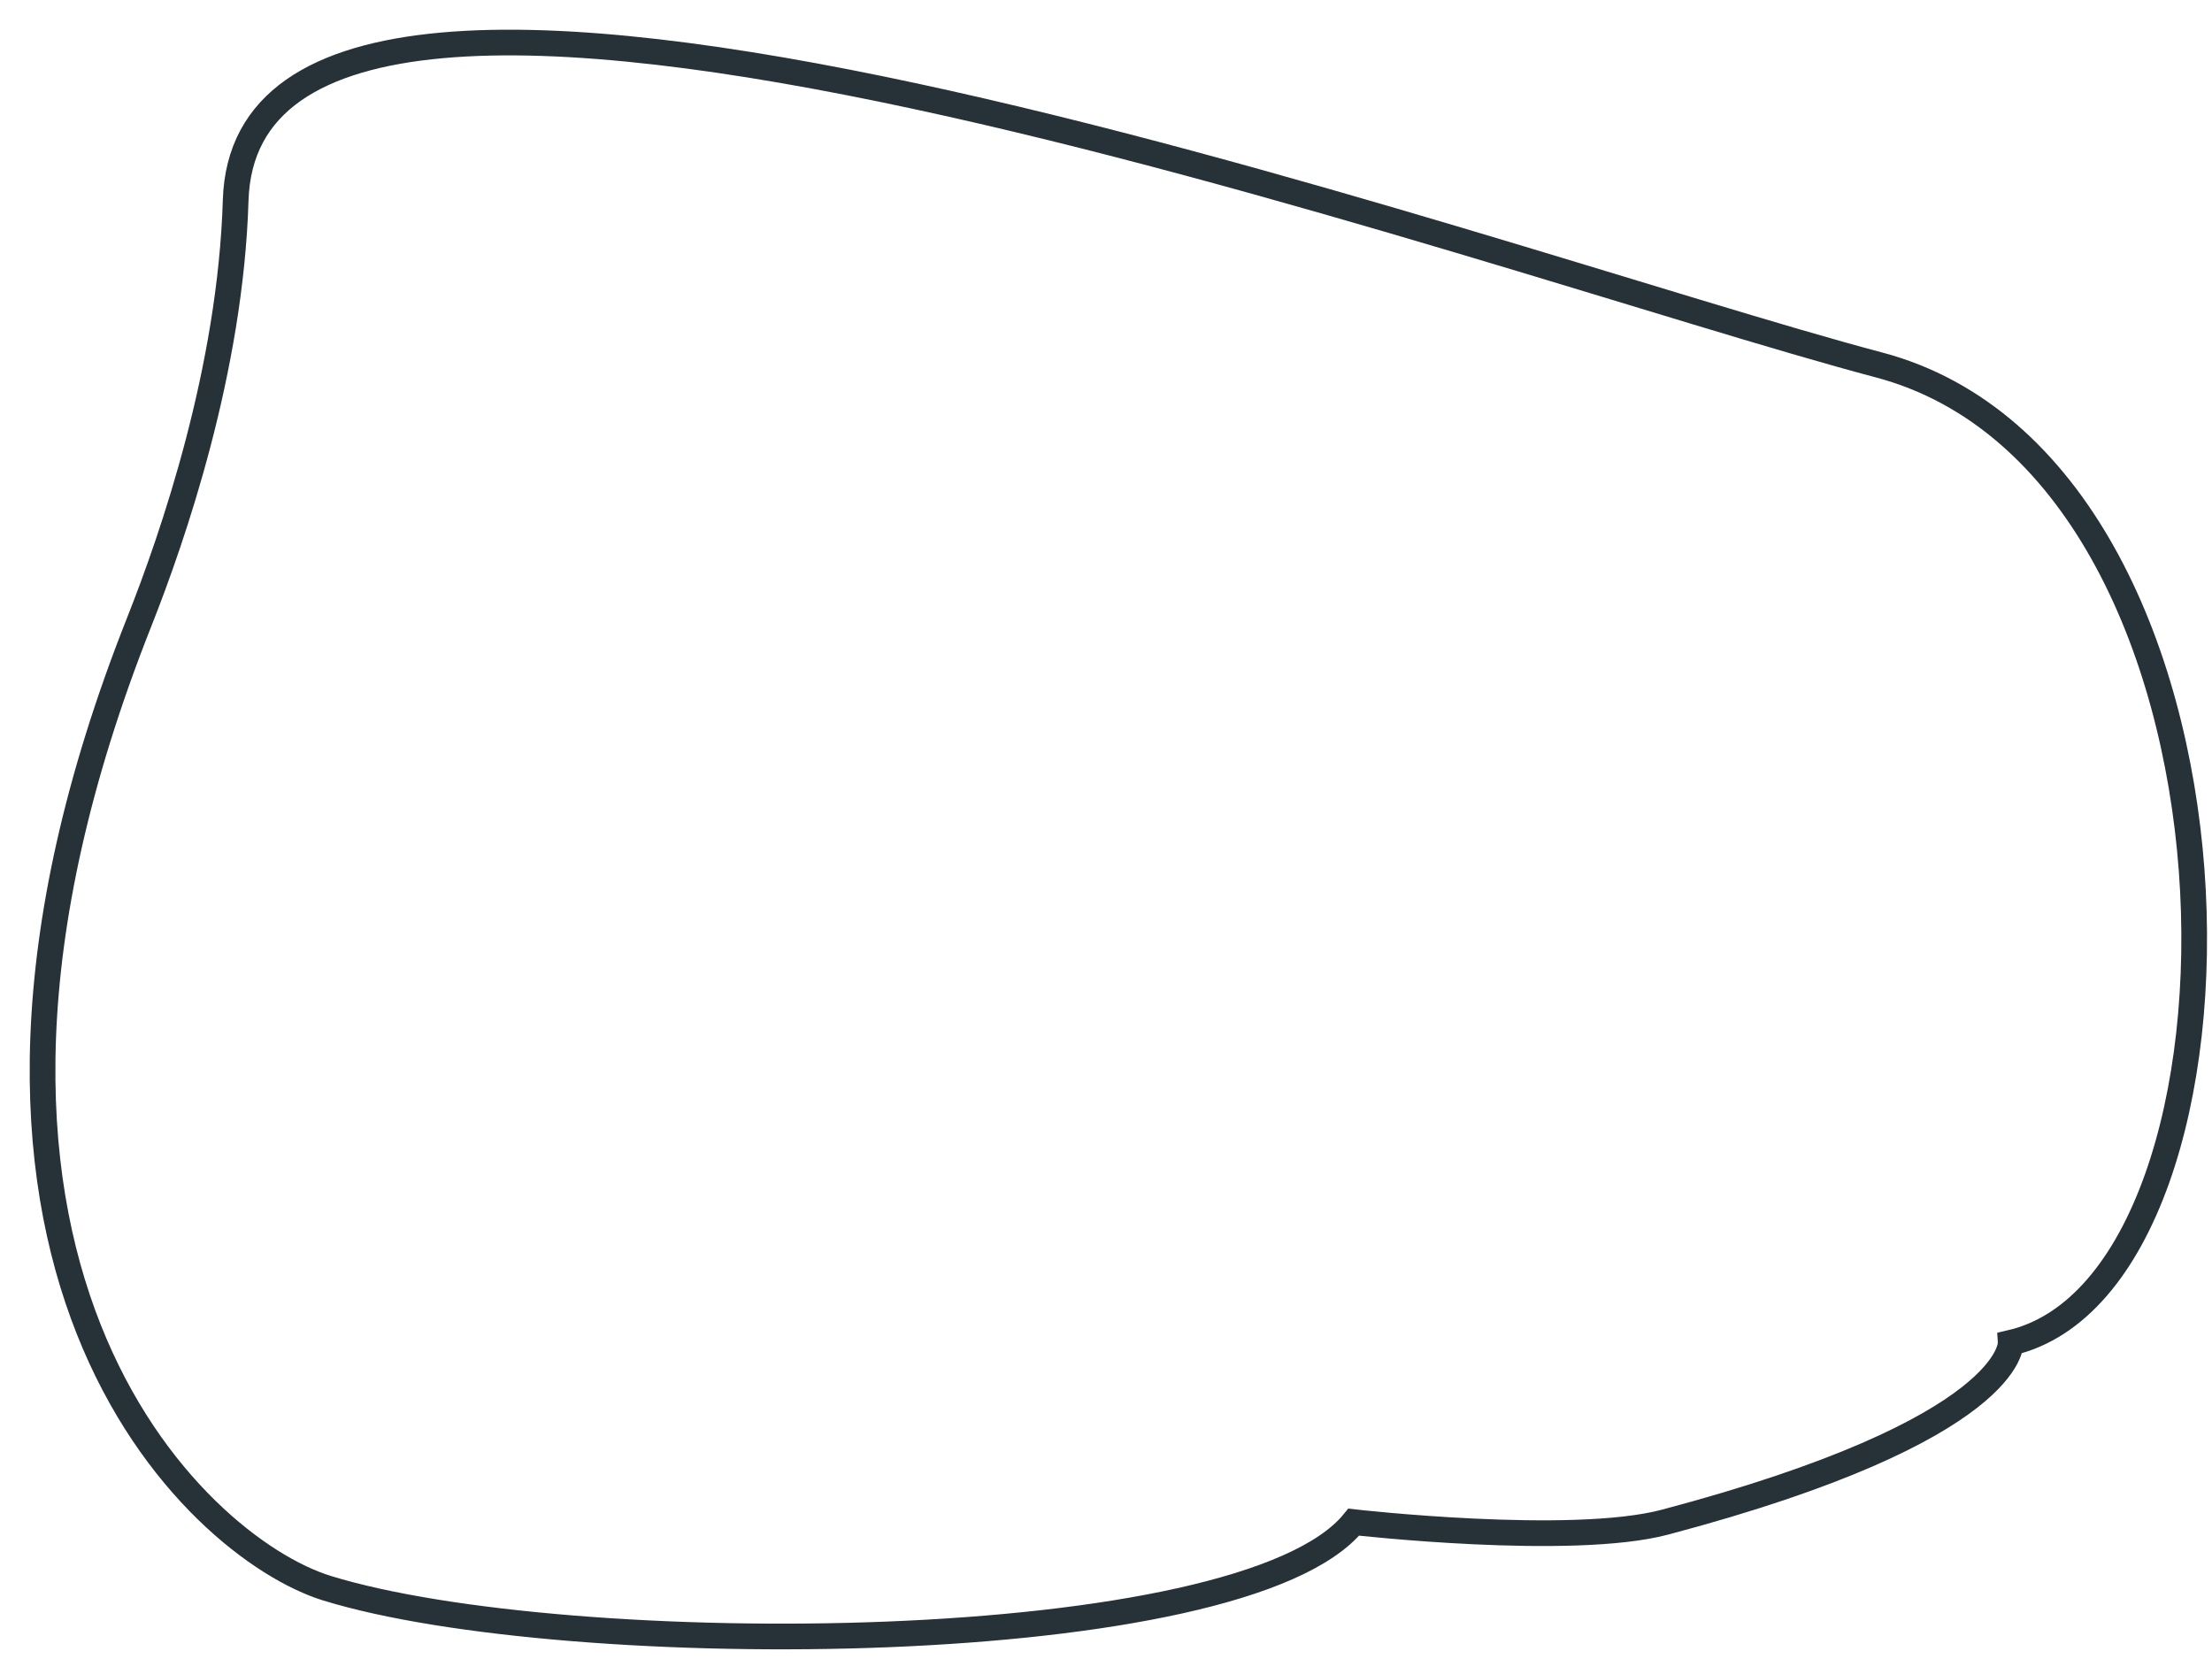
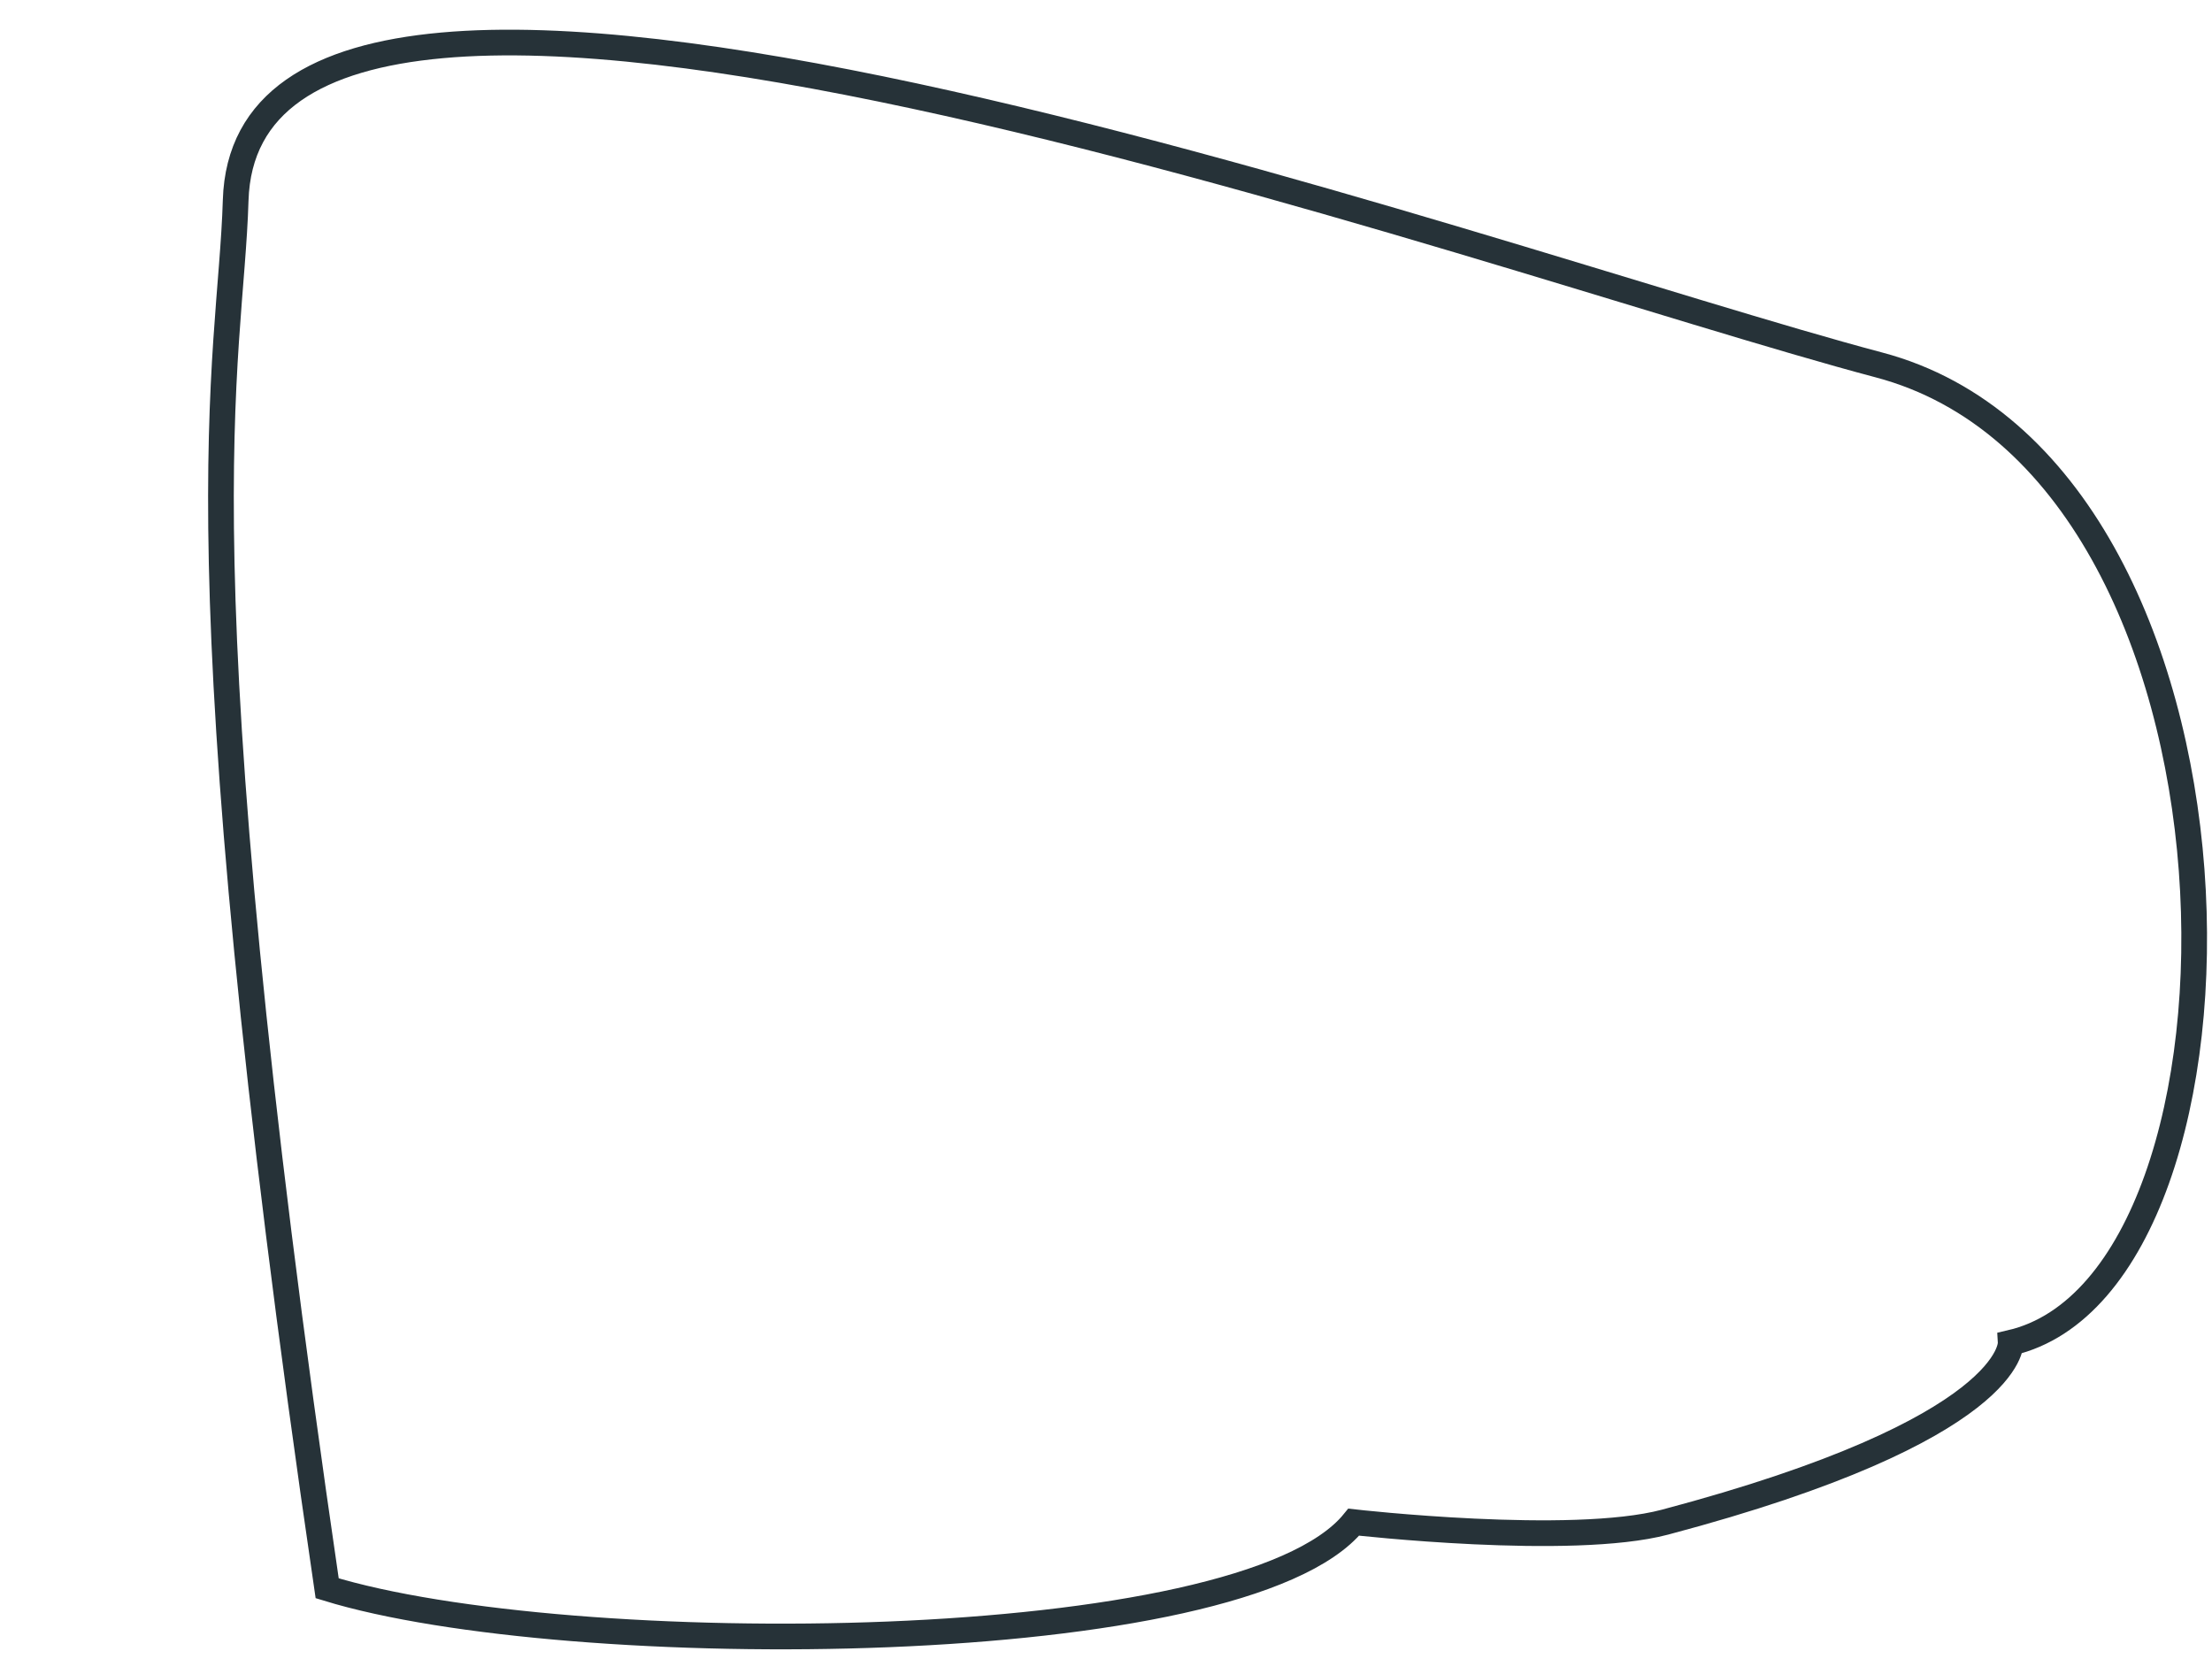
<svg xmlns="http://www.w3.org/2000/svg" fill="none" height="100%" overflow="visible" preserveAspectRatio="none" style="display: block;" viewBox="0 0 52 39" width="100%">
-   <path d="M5.54 4.712C5.818 -4.545 34.913 6.129 44.171 8.579C53.428 11.03 53.482 30.127 47.267 31.567C47.267 31.567 47.381 33.599 39.141 35.783C36.94 36.366 31.824 35.783 31.824 35.783C29.202 39.01 13.332 39.072 7.691 37.337C4.583 36.381 -2.674 29.628 3.269 14.631C4.066 12.62 5.42 8.694 5.54 4.712Z" id="Vector" stroke="#263238" stroke-miterlimit="10" stroke-width="0.604" />
+   <path d="M5.54 4.712C5.818 -4.545 34.913 6.129 44.171 8.579C53.428 11.03 53.482 30.127 47.267 31.567C47.267 31.567 47.381 33.599 39.141 35.783C36.94 36.366 31.824 35.783 31.824 35.783C29.202 39.01 13.332 39.072 7.691 37.337C4.066 12.62 5.42 8.694 5.54 4.712Z" id="Vector" stroke="#263238" stroke-miterlimit="10" stroke-width="0.604" />
</svg>